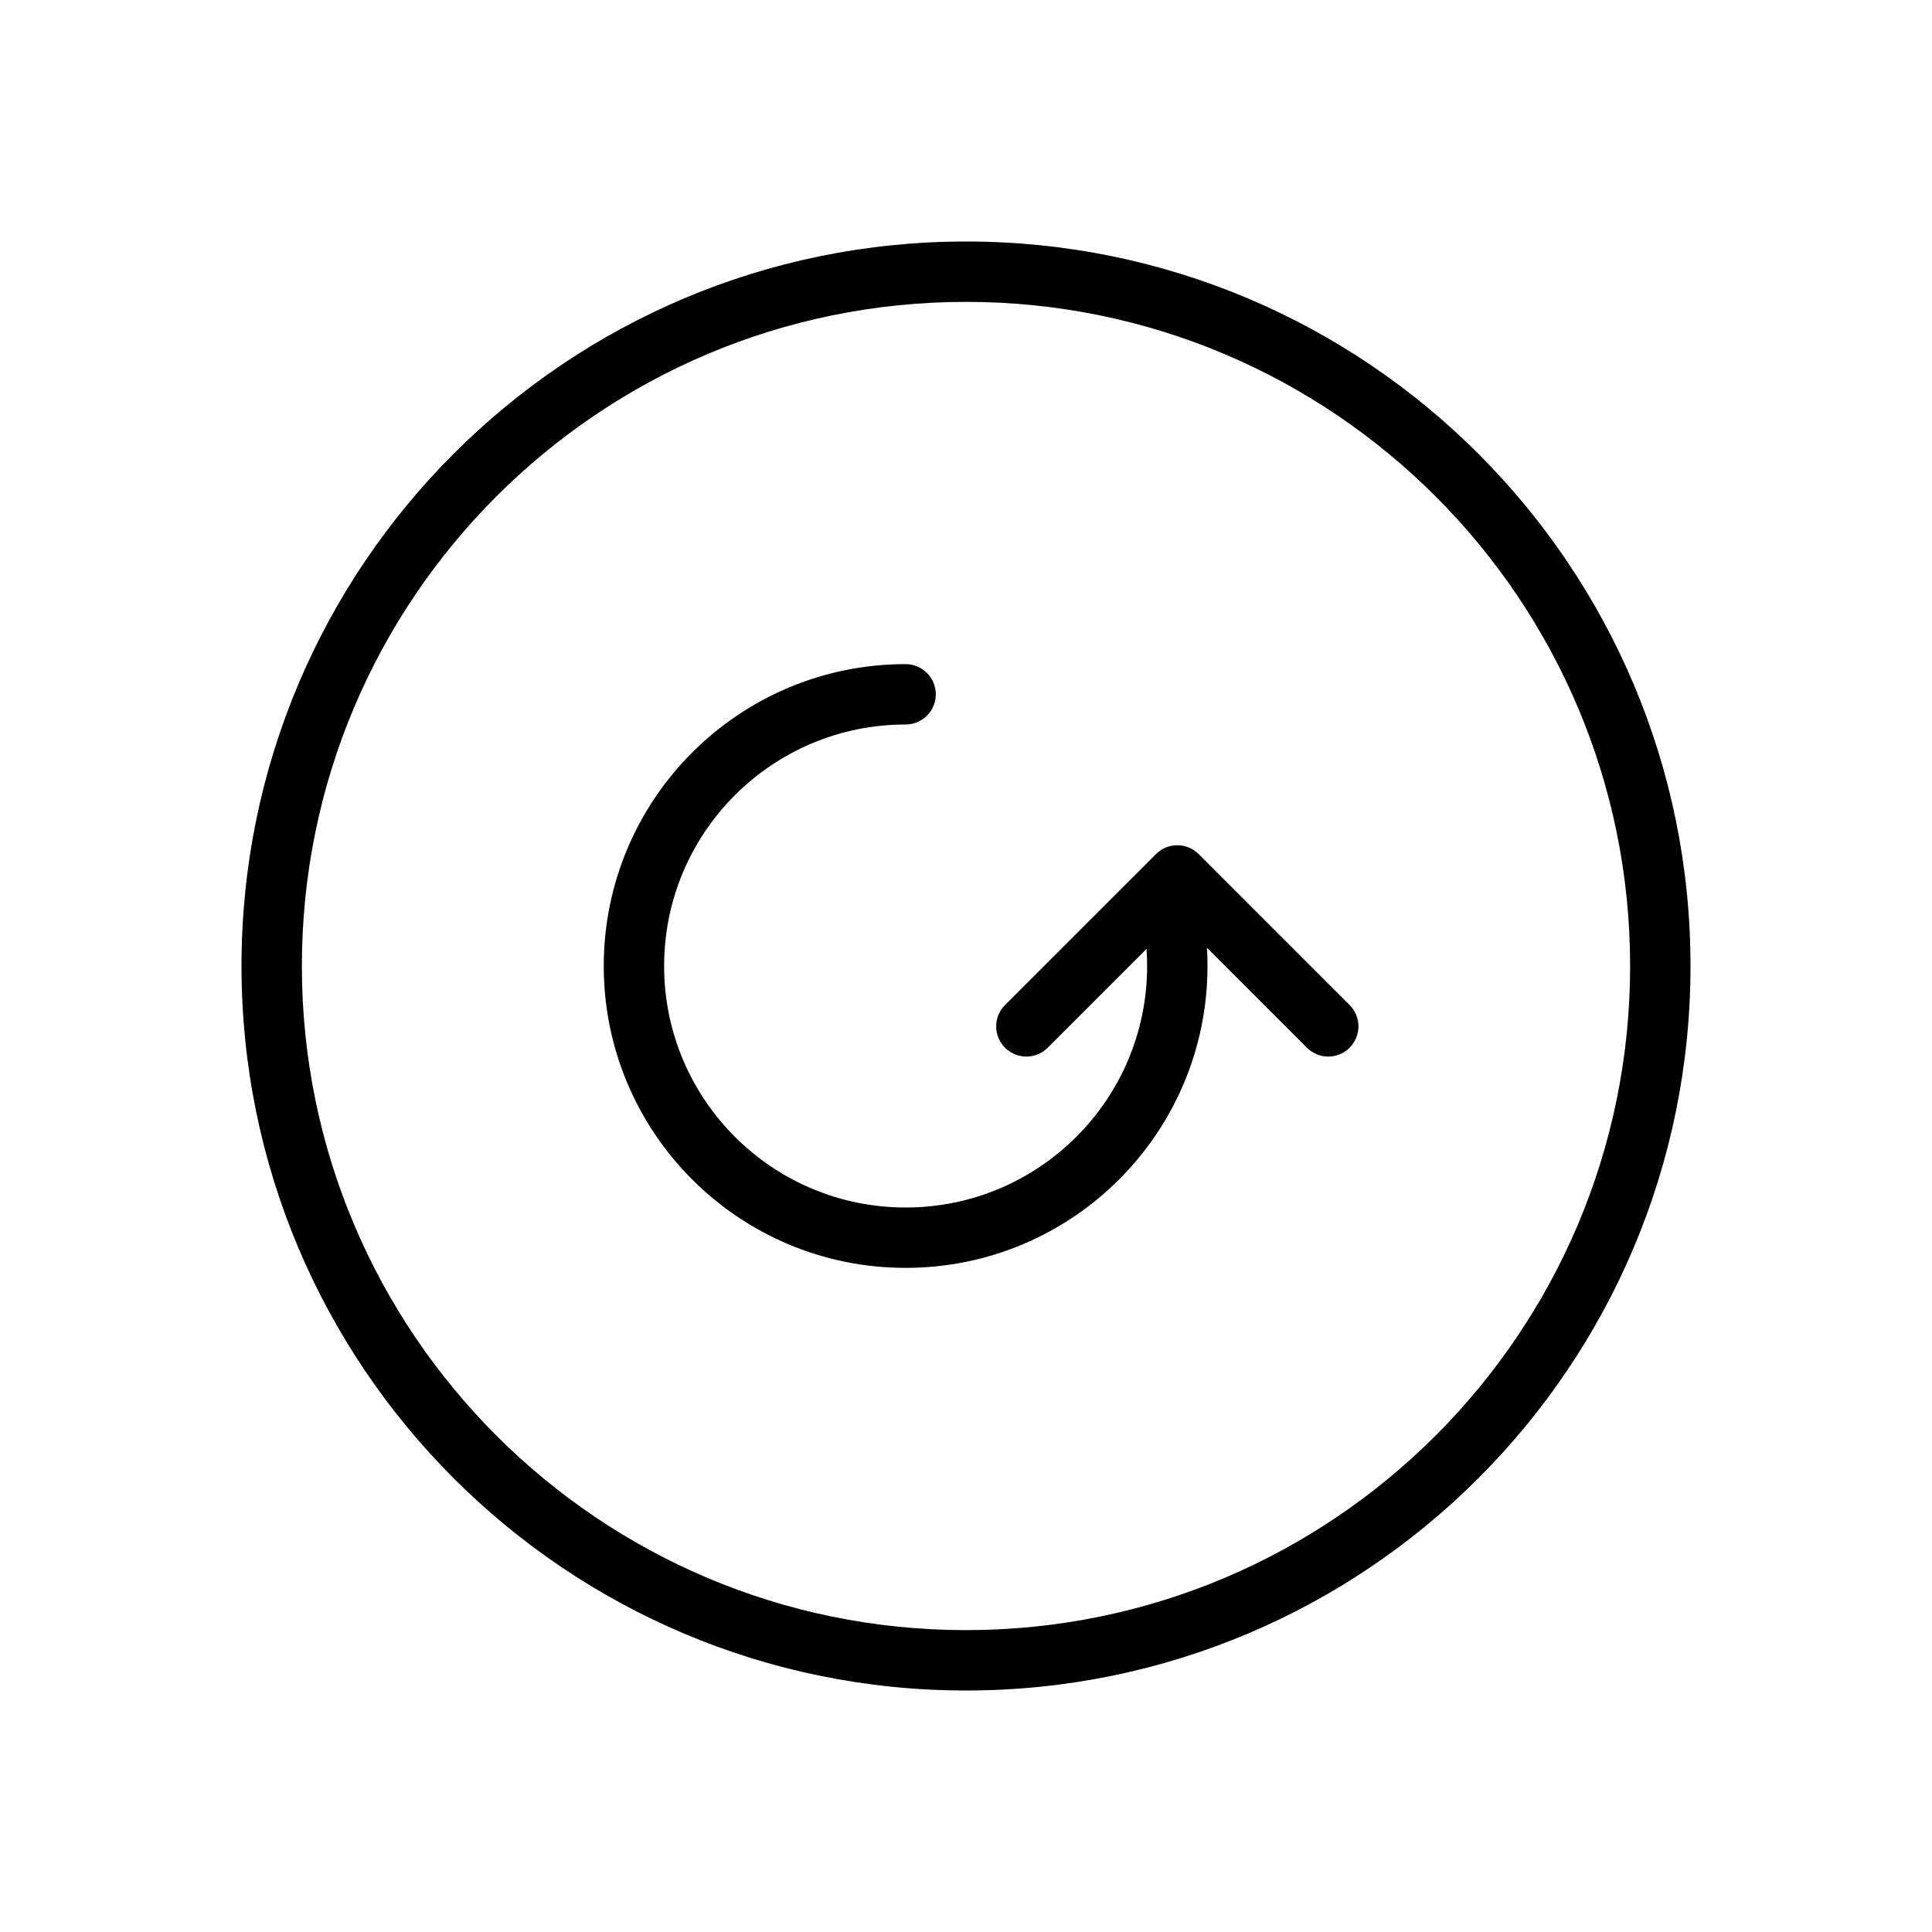
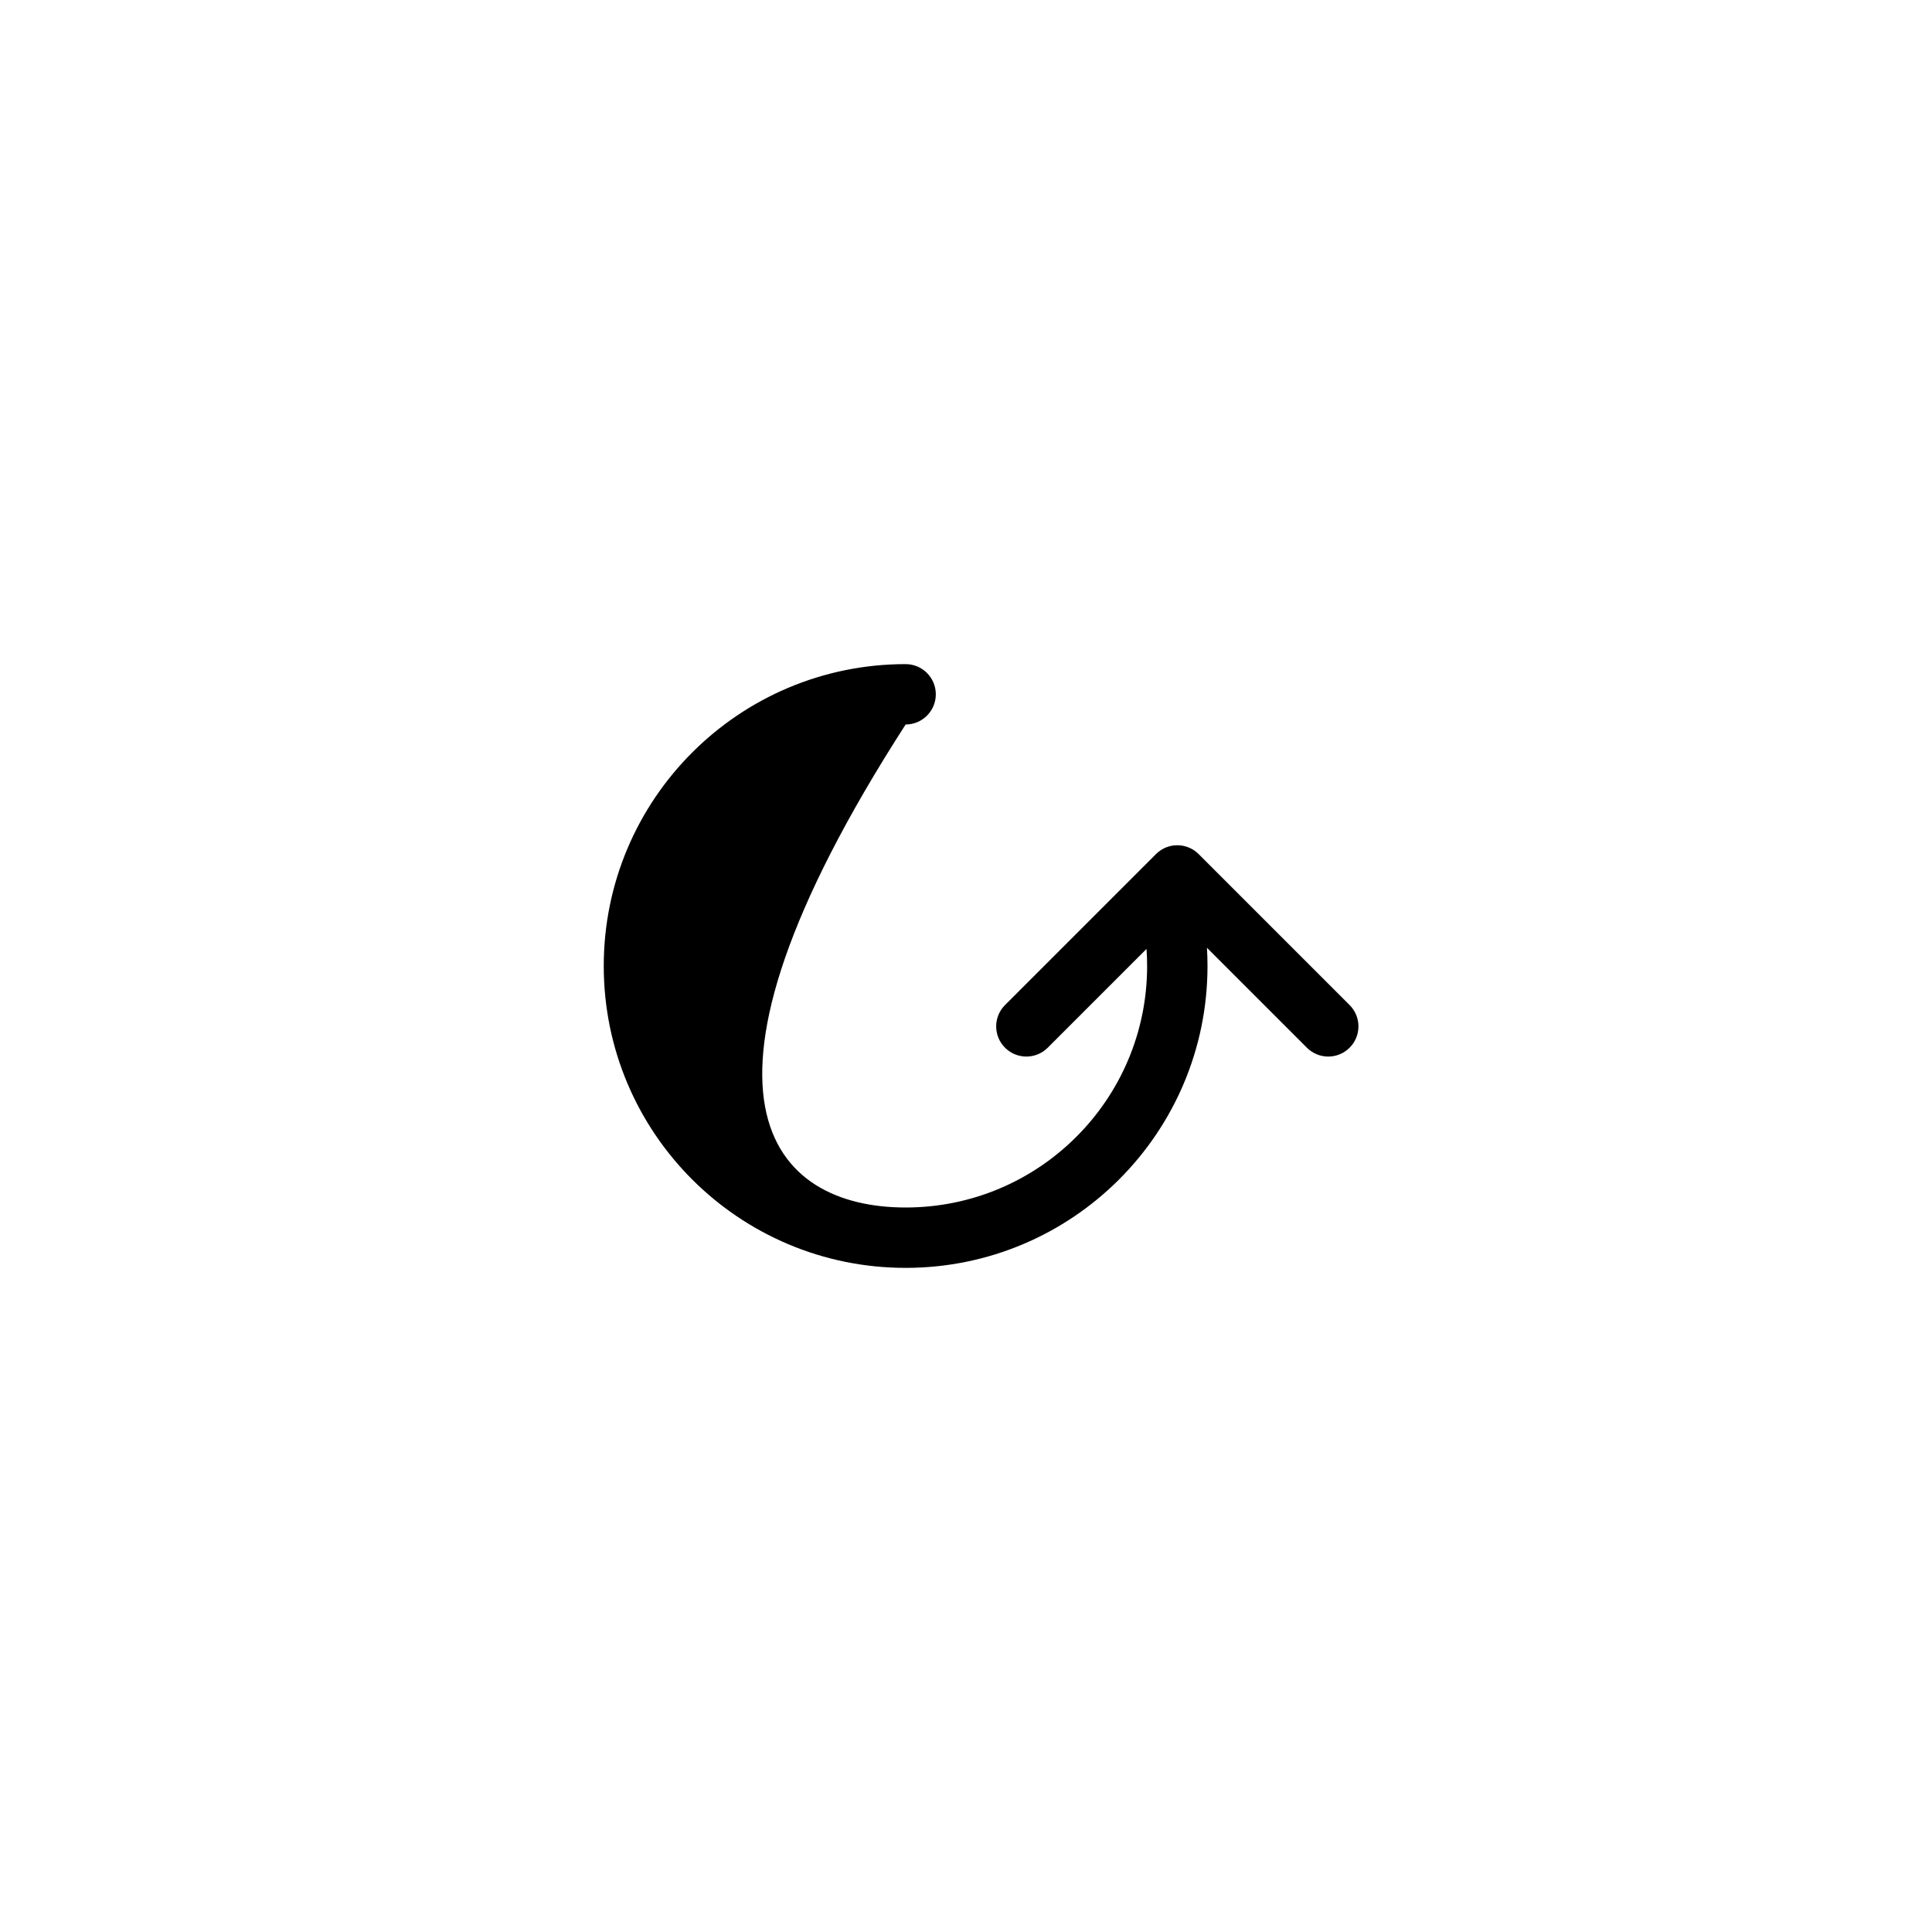
<svg xmlns="http://www.w3.org/2000/svg" width="64" height="64" viewBox="0 0 64 64" fill="none">
-   <path fill-rule="evenodd" clip-rule="evenodd" d="M32 10C44.15 10 54 19.85 54 32C54 44.15 44.15 54 32 54C19.85 54 10 44.15 10 32C10 19.85 19.85 10 32 10ZM56 32C56 18.745 45.255 8 32 8C18.745 8 8 18.745 8 32C8 45.255 18.745 56 32 56C45.255 56 56 45.255 56 32Z" fill="black" />
-   <path d="M30 22C30.552 22 31 22.448 31 23C31 23.552 30.552 24 30 24C25.582 24 22 27.582 22 32C22 36.418 25.582 40 30 40C34.418 40 38 36.418 38 32C38 31.809 37.993 31.621 37.98 31.434L34.707 34.707C34.316 35.098 33.683 35.098 33.293 34.707C32.902 34.317 32.902 33.683 33.293 33.293L38.293 28.293C38.683 27.902 39.316 27.902 39.707 28.293L44.707 33.293C45.098 33.683 45.098 34.317 44.707 34.707C44.316 35.098 43.683 35.098 43.293 34.707L39.982 31.396C39.994 31.596 40 31.797 40 32C40 37.523 35.523 42 30 42C24.477 42 20 37.523 20 32C20 26.477 24.477 22 30 22Z" fill="black" />
+   <path d="M30 22C30.552 22 31 22.448 31 23C31 23.552 30.552 24 30 24C22 36.418 25.582 40 30 40C34.418 40 38 36.418 38 32C38 31.809 37.993 31.621 37.98 31.434L34.707 34.707C34.316 35.098 33.683 35.098 33.293 34.707C32.902 34.317 32.902 33.683 33.293 33.293L38.293 28.293C38.683 27.902 39.316 27.902 39.707 28.293L44.707 33.293C45.098 33.683 45.098 34.317 44.707 34.707C44.316 35.098 43.683 35.098 43.293 34.707L39.982 31.396C39.994 31.596 40 31.797 40 32C40 37.523 35.523 42 30 42C24.477 42 20 37.523 20 32C20 26.477 24.477 22 30 22Z" fill="black" />
</svg>